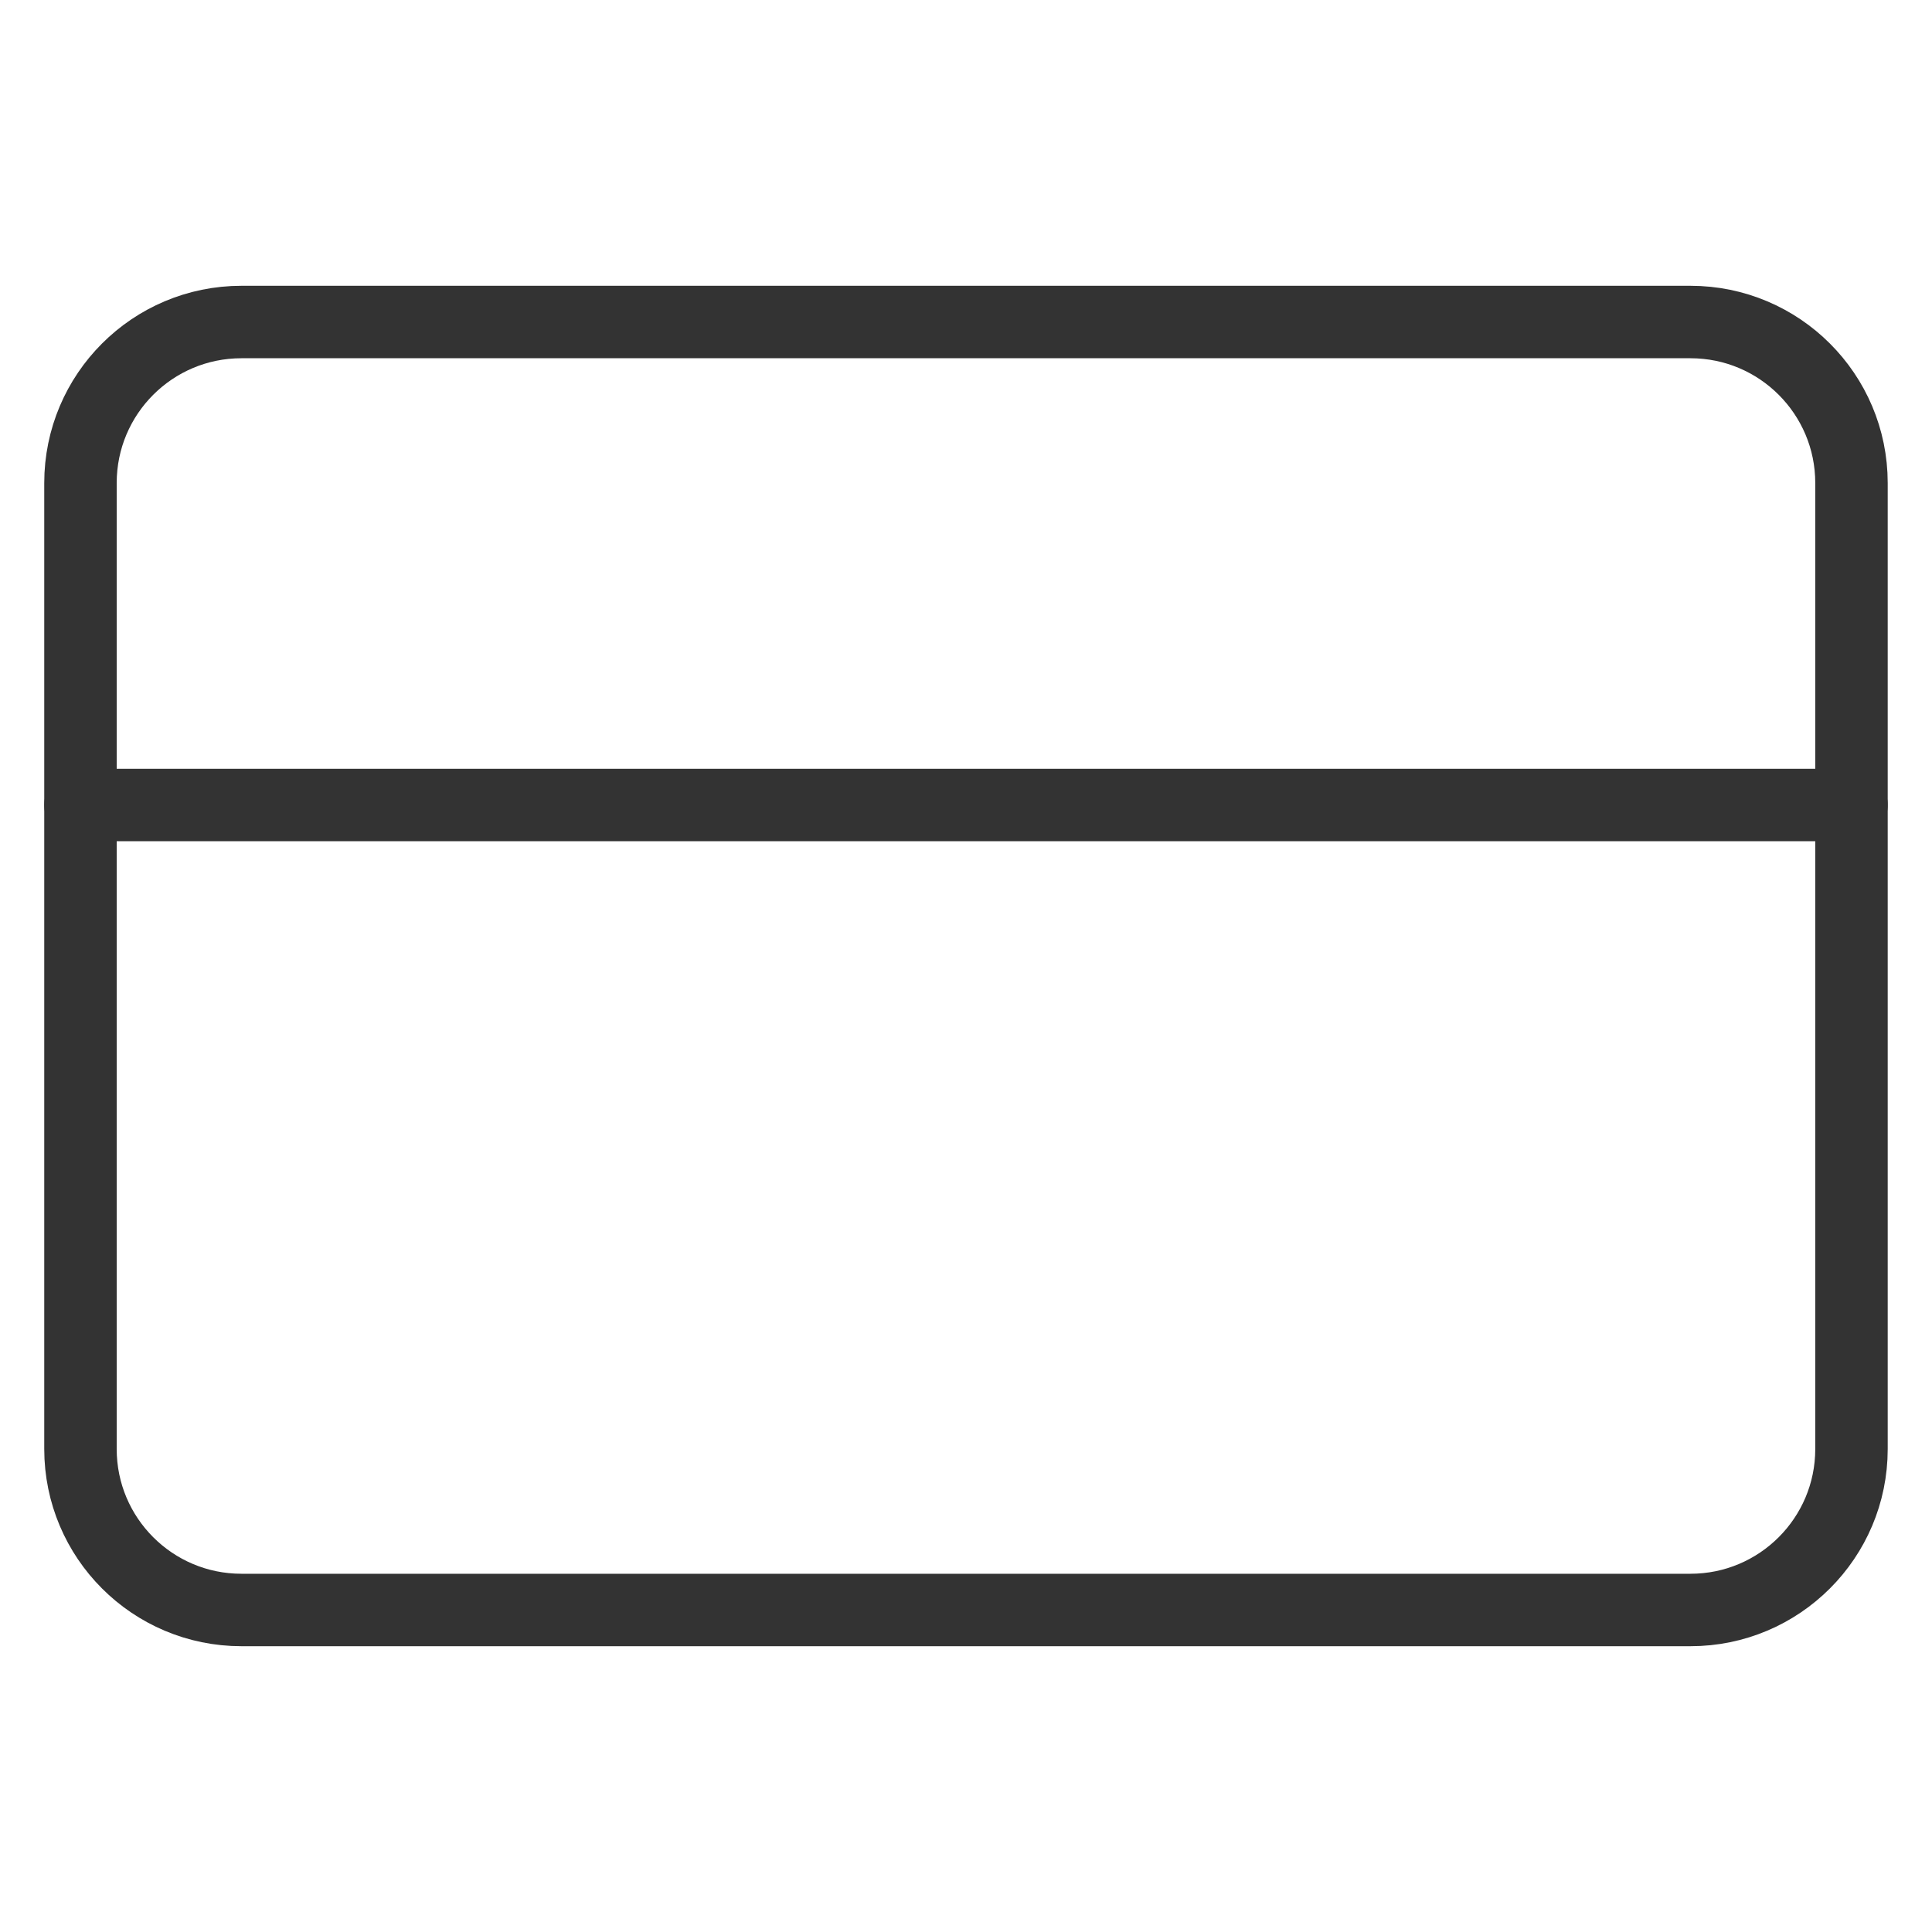
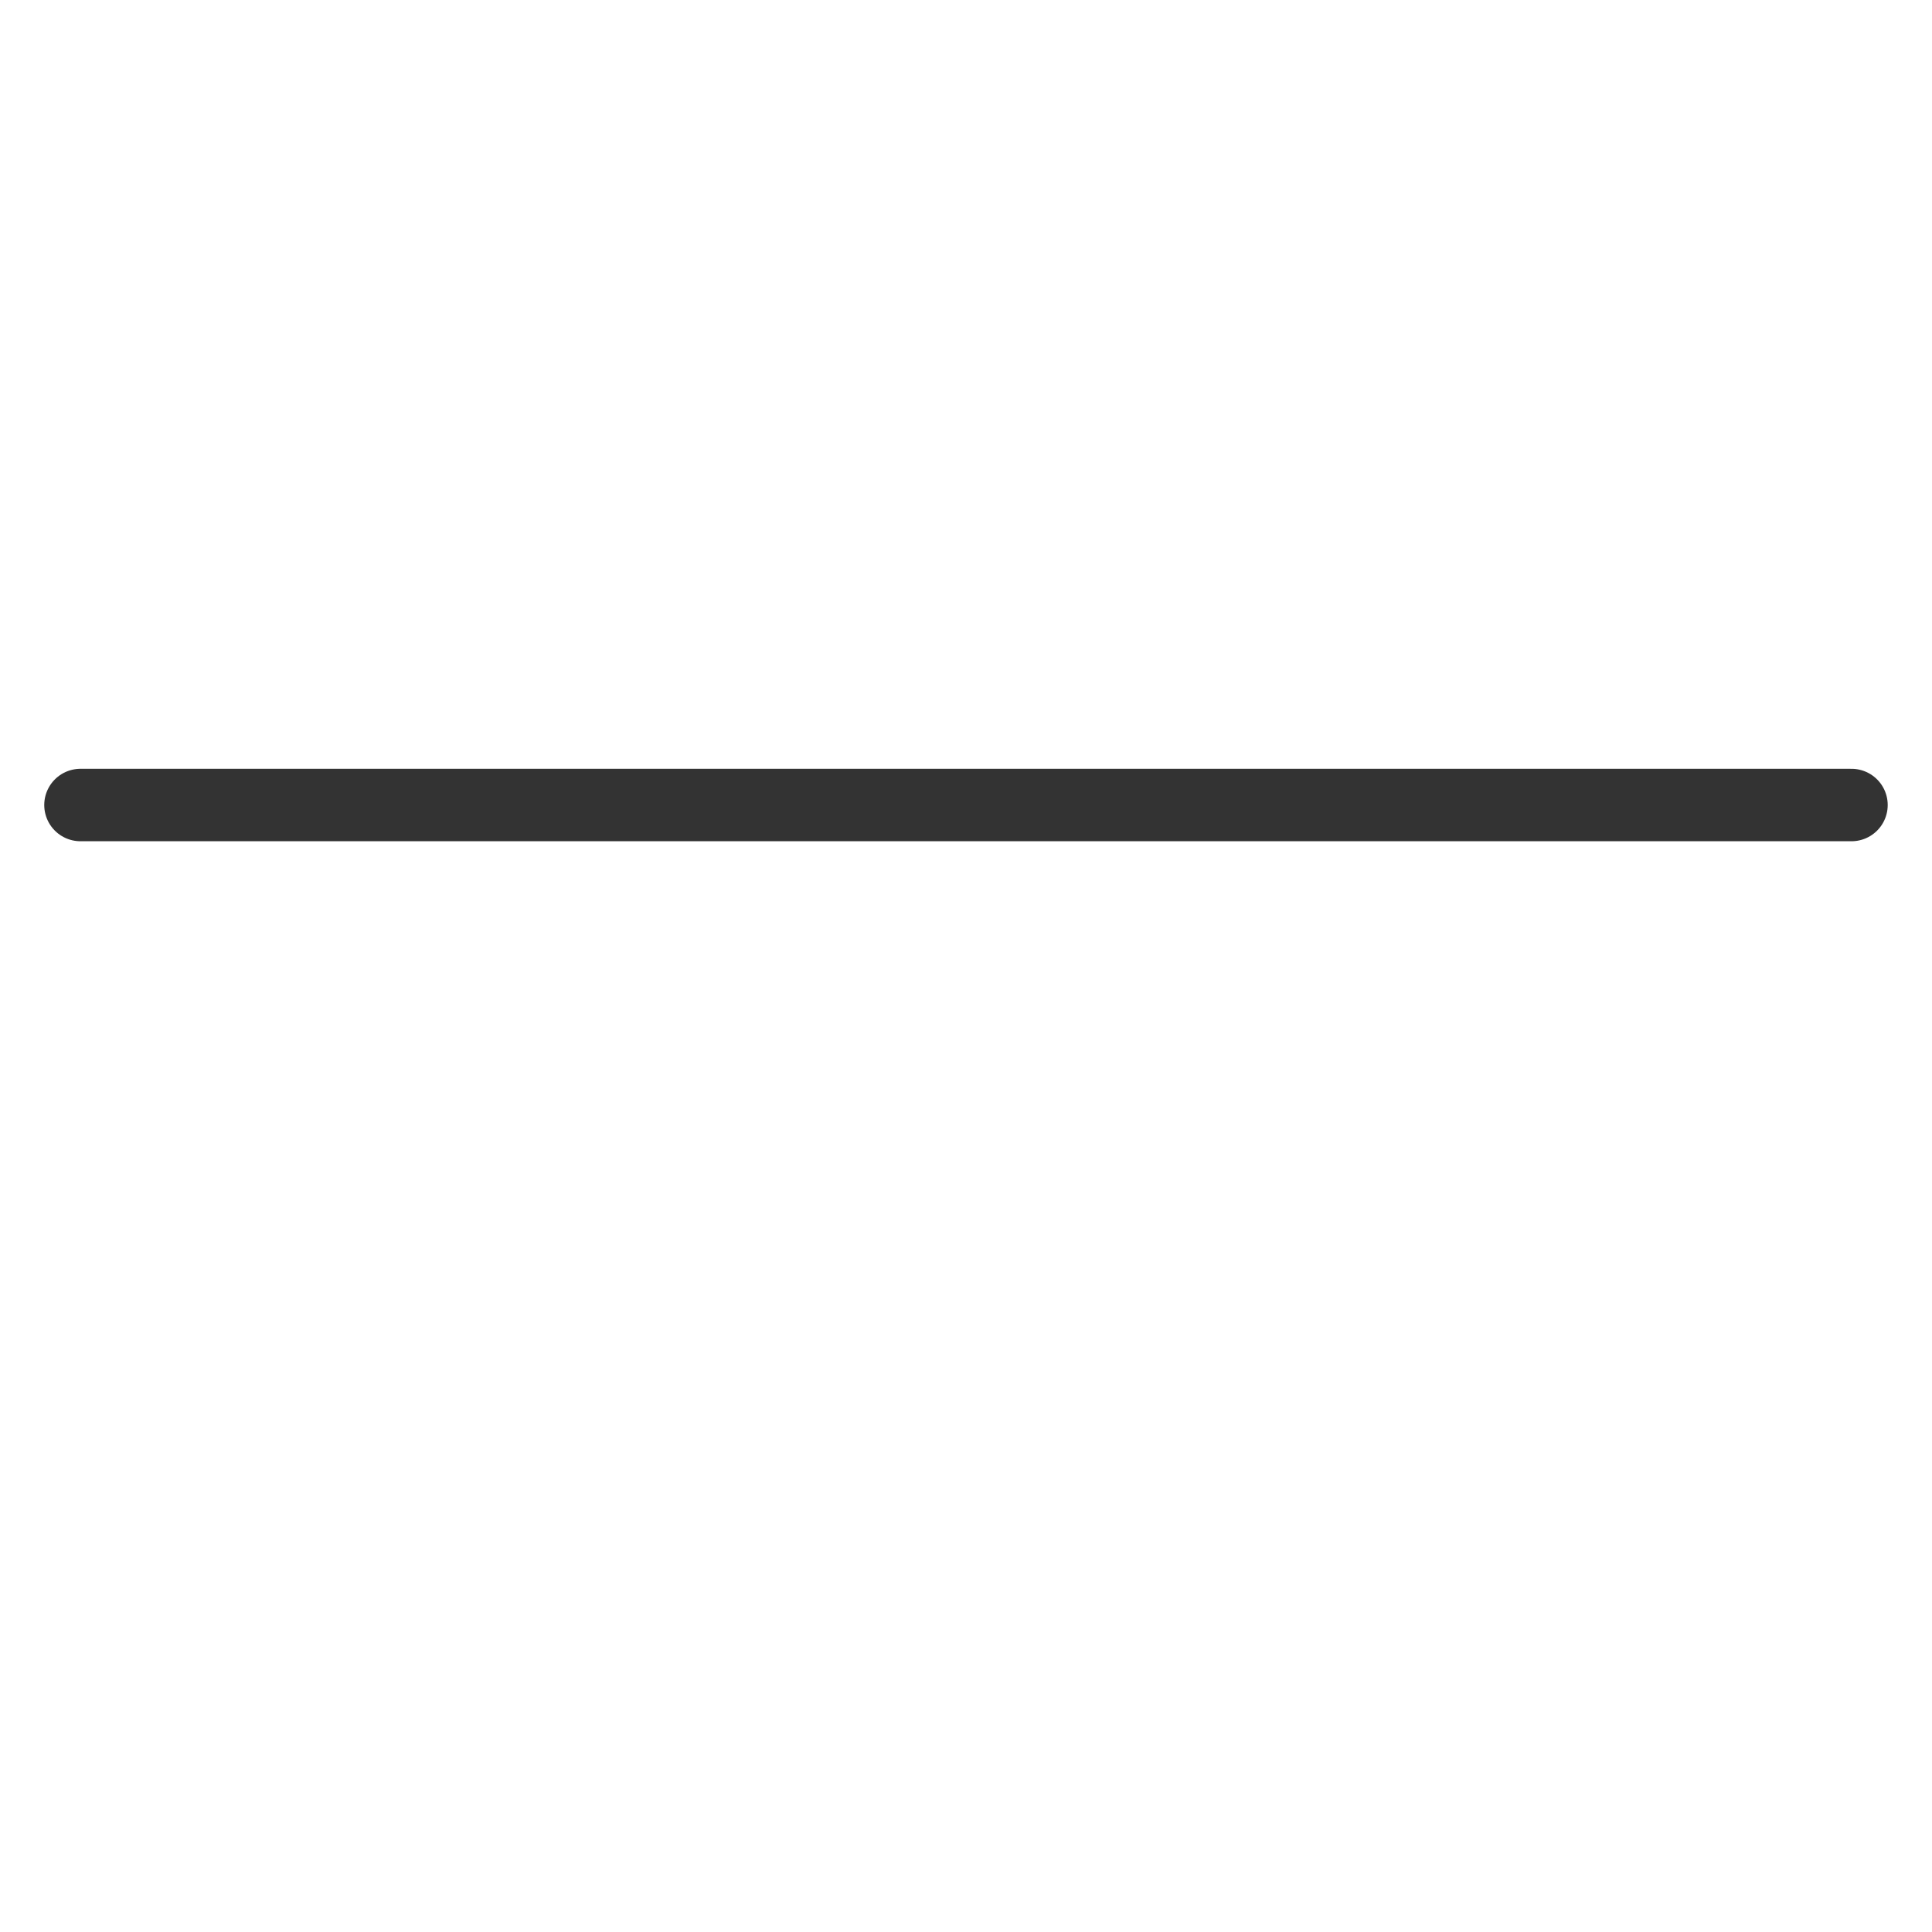
<svg xmlns="http://www.w3.org/2000/svg" width="40" height="40" viewBox="0 0 40 40" fill="none">
-   <path d="M34.999 6.667H4.999C3.158 6.667 1.666 8.159 1.666 10V30C1.666 31.841 3.158 33.333 4.999 33.333H34.999C36.84 33.333 38.333 31.841 38.333 30V10C38.333 8.159 36.84 6.667 34.999 6.667Z" stroke="#333333" stroke-width="1.5" stroke-linecap="round" stroke-linejoin="round" />
  <path d="M1.666 16.667H38.333" stroke="#333333" stroke-width="1.5" stroke-linecap="round" stroke-linejoin="round" />
</svg>